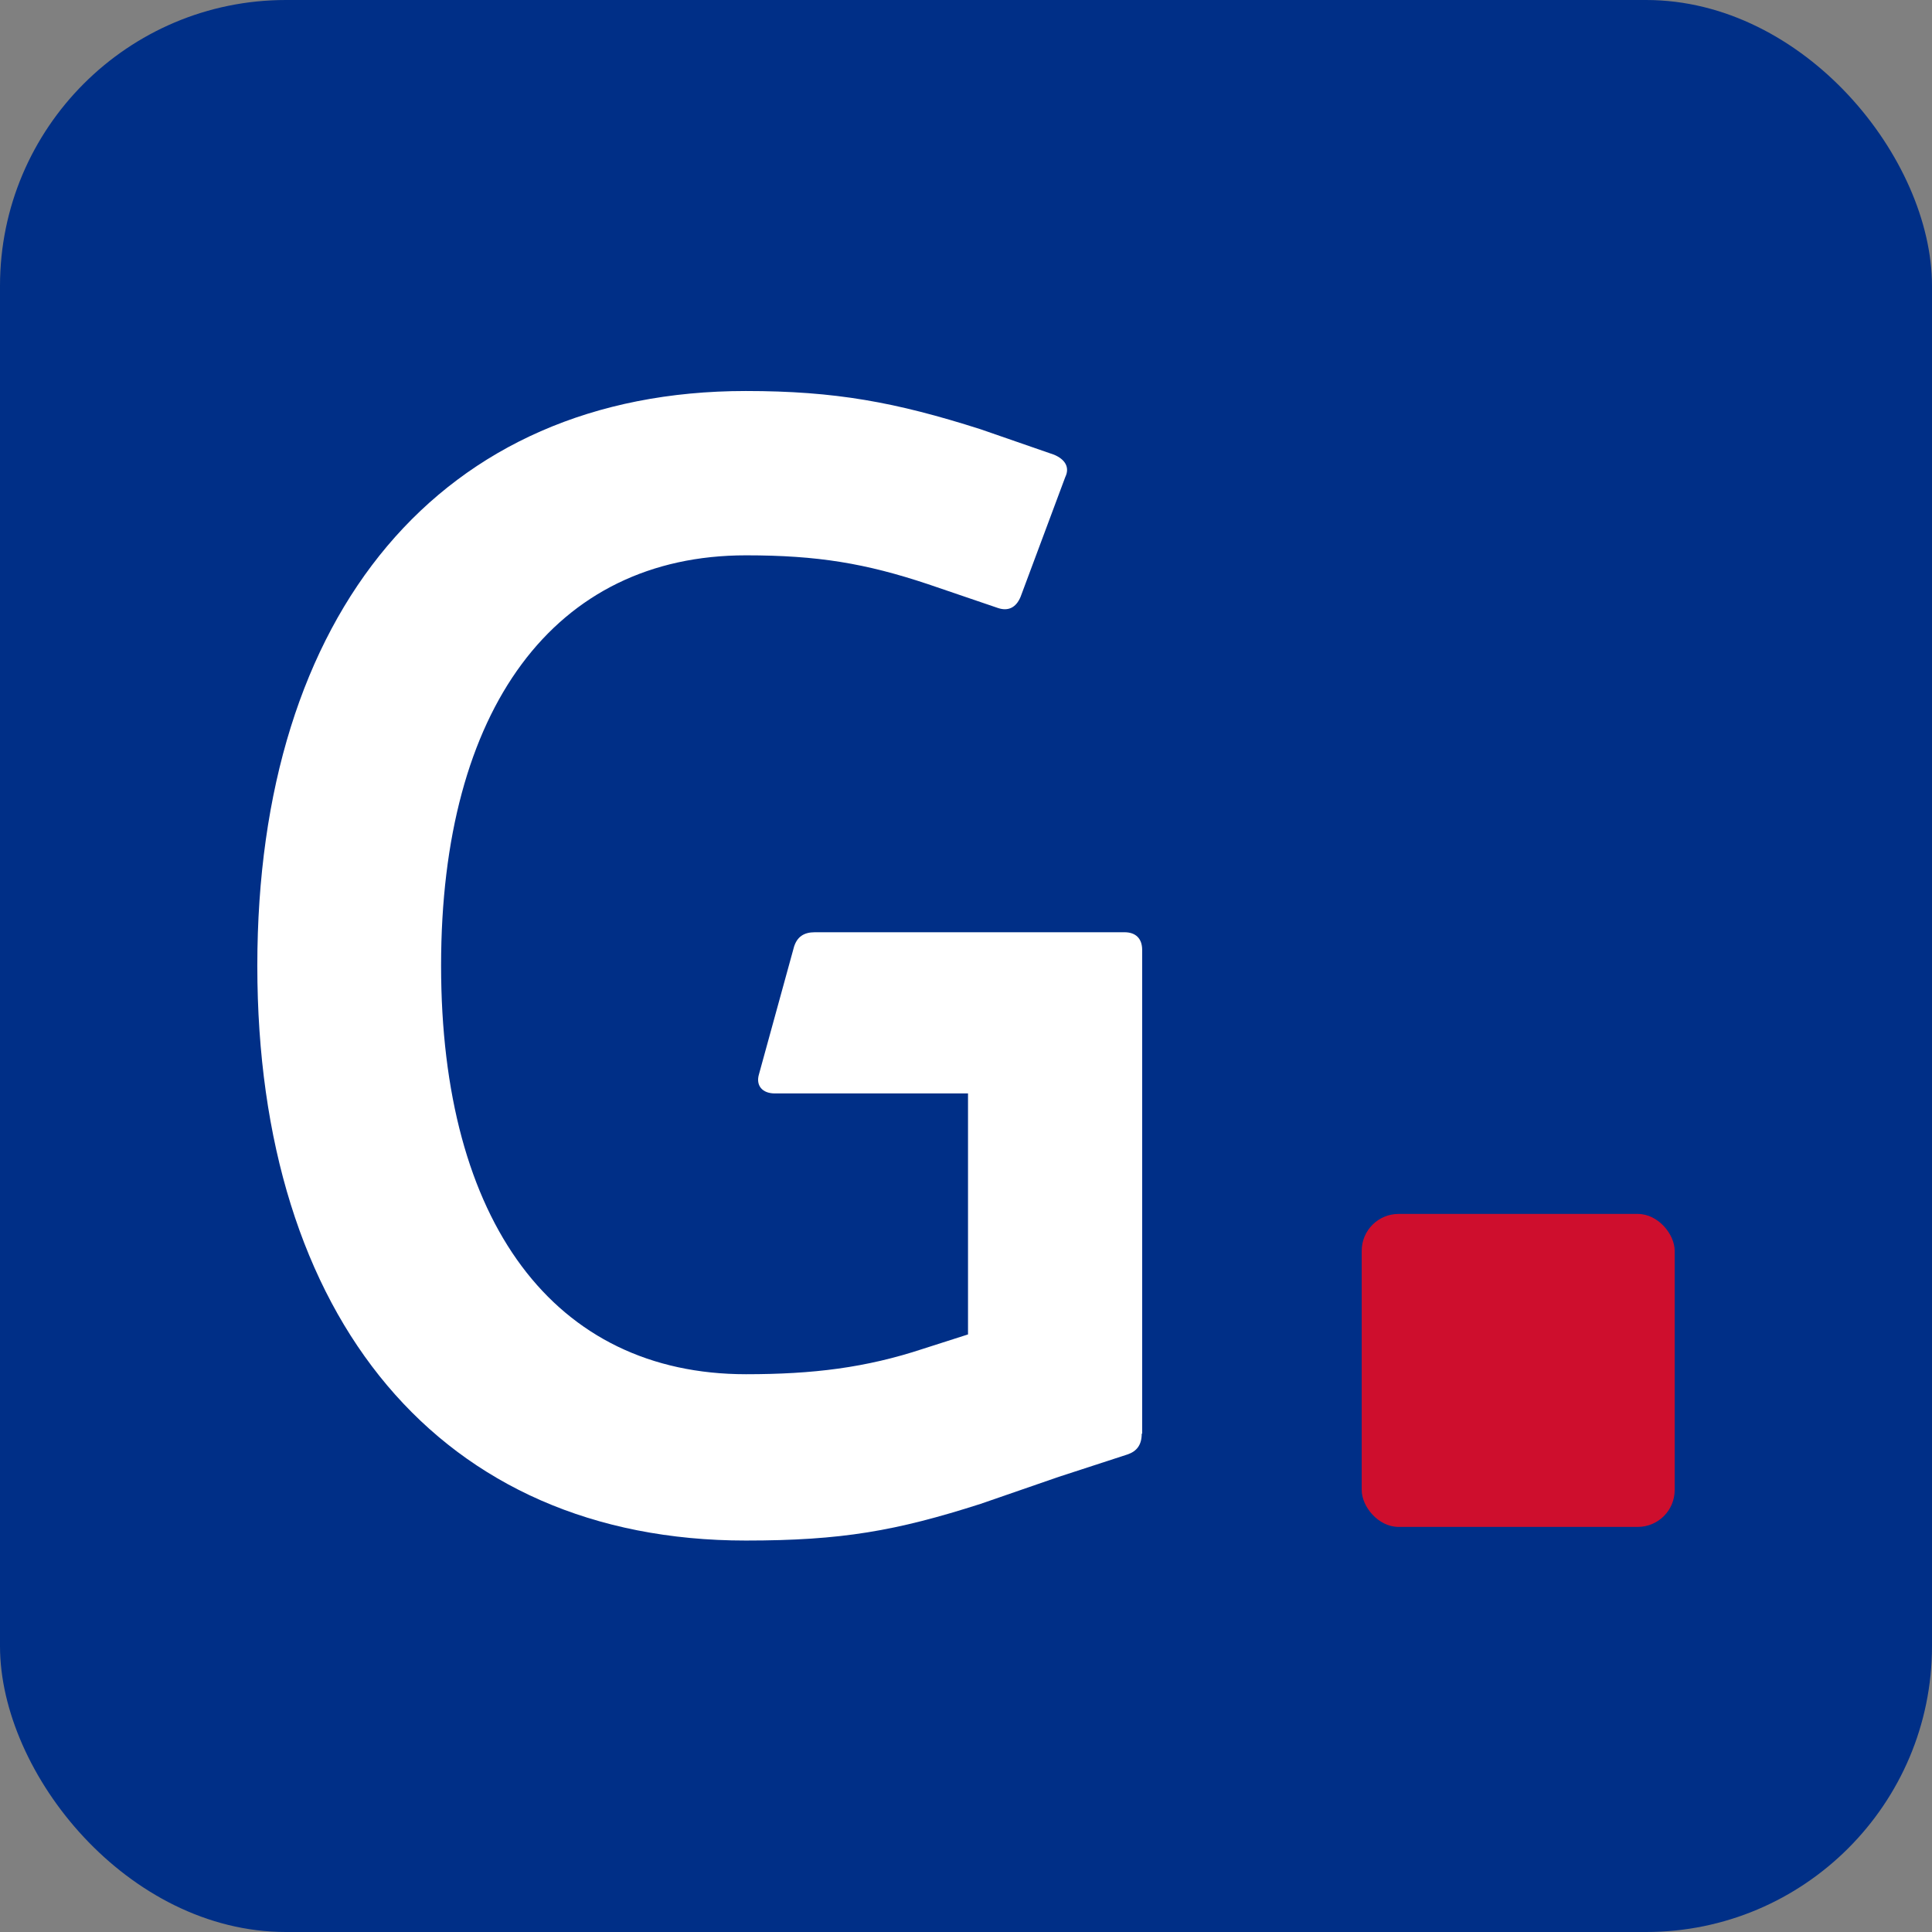
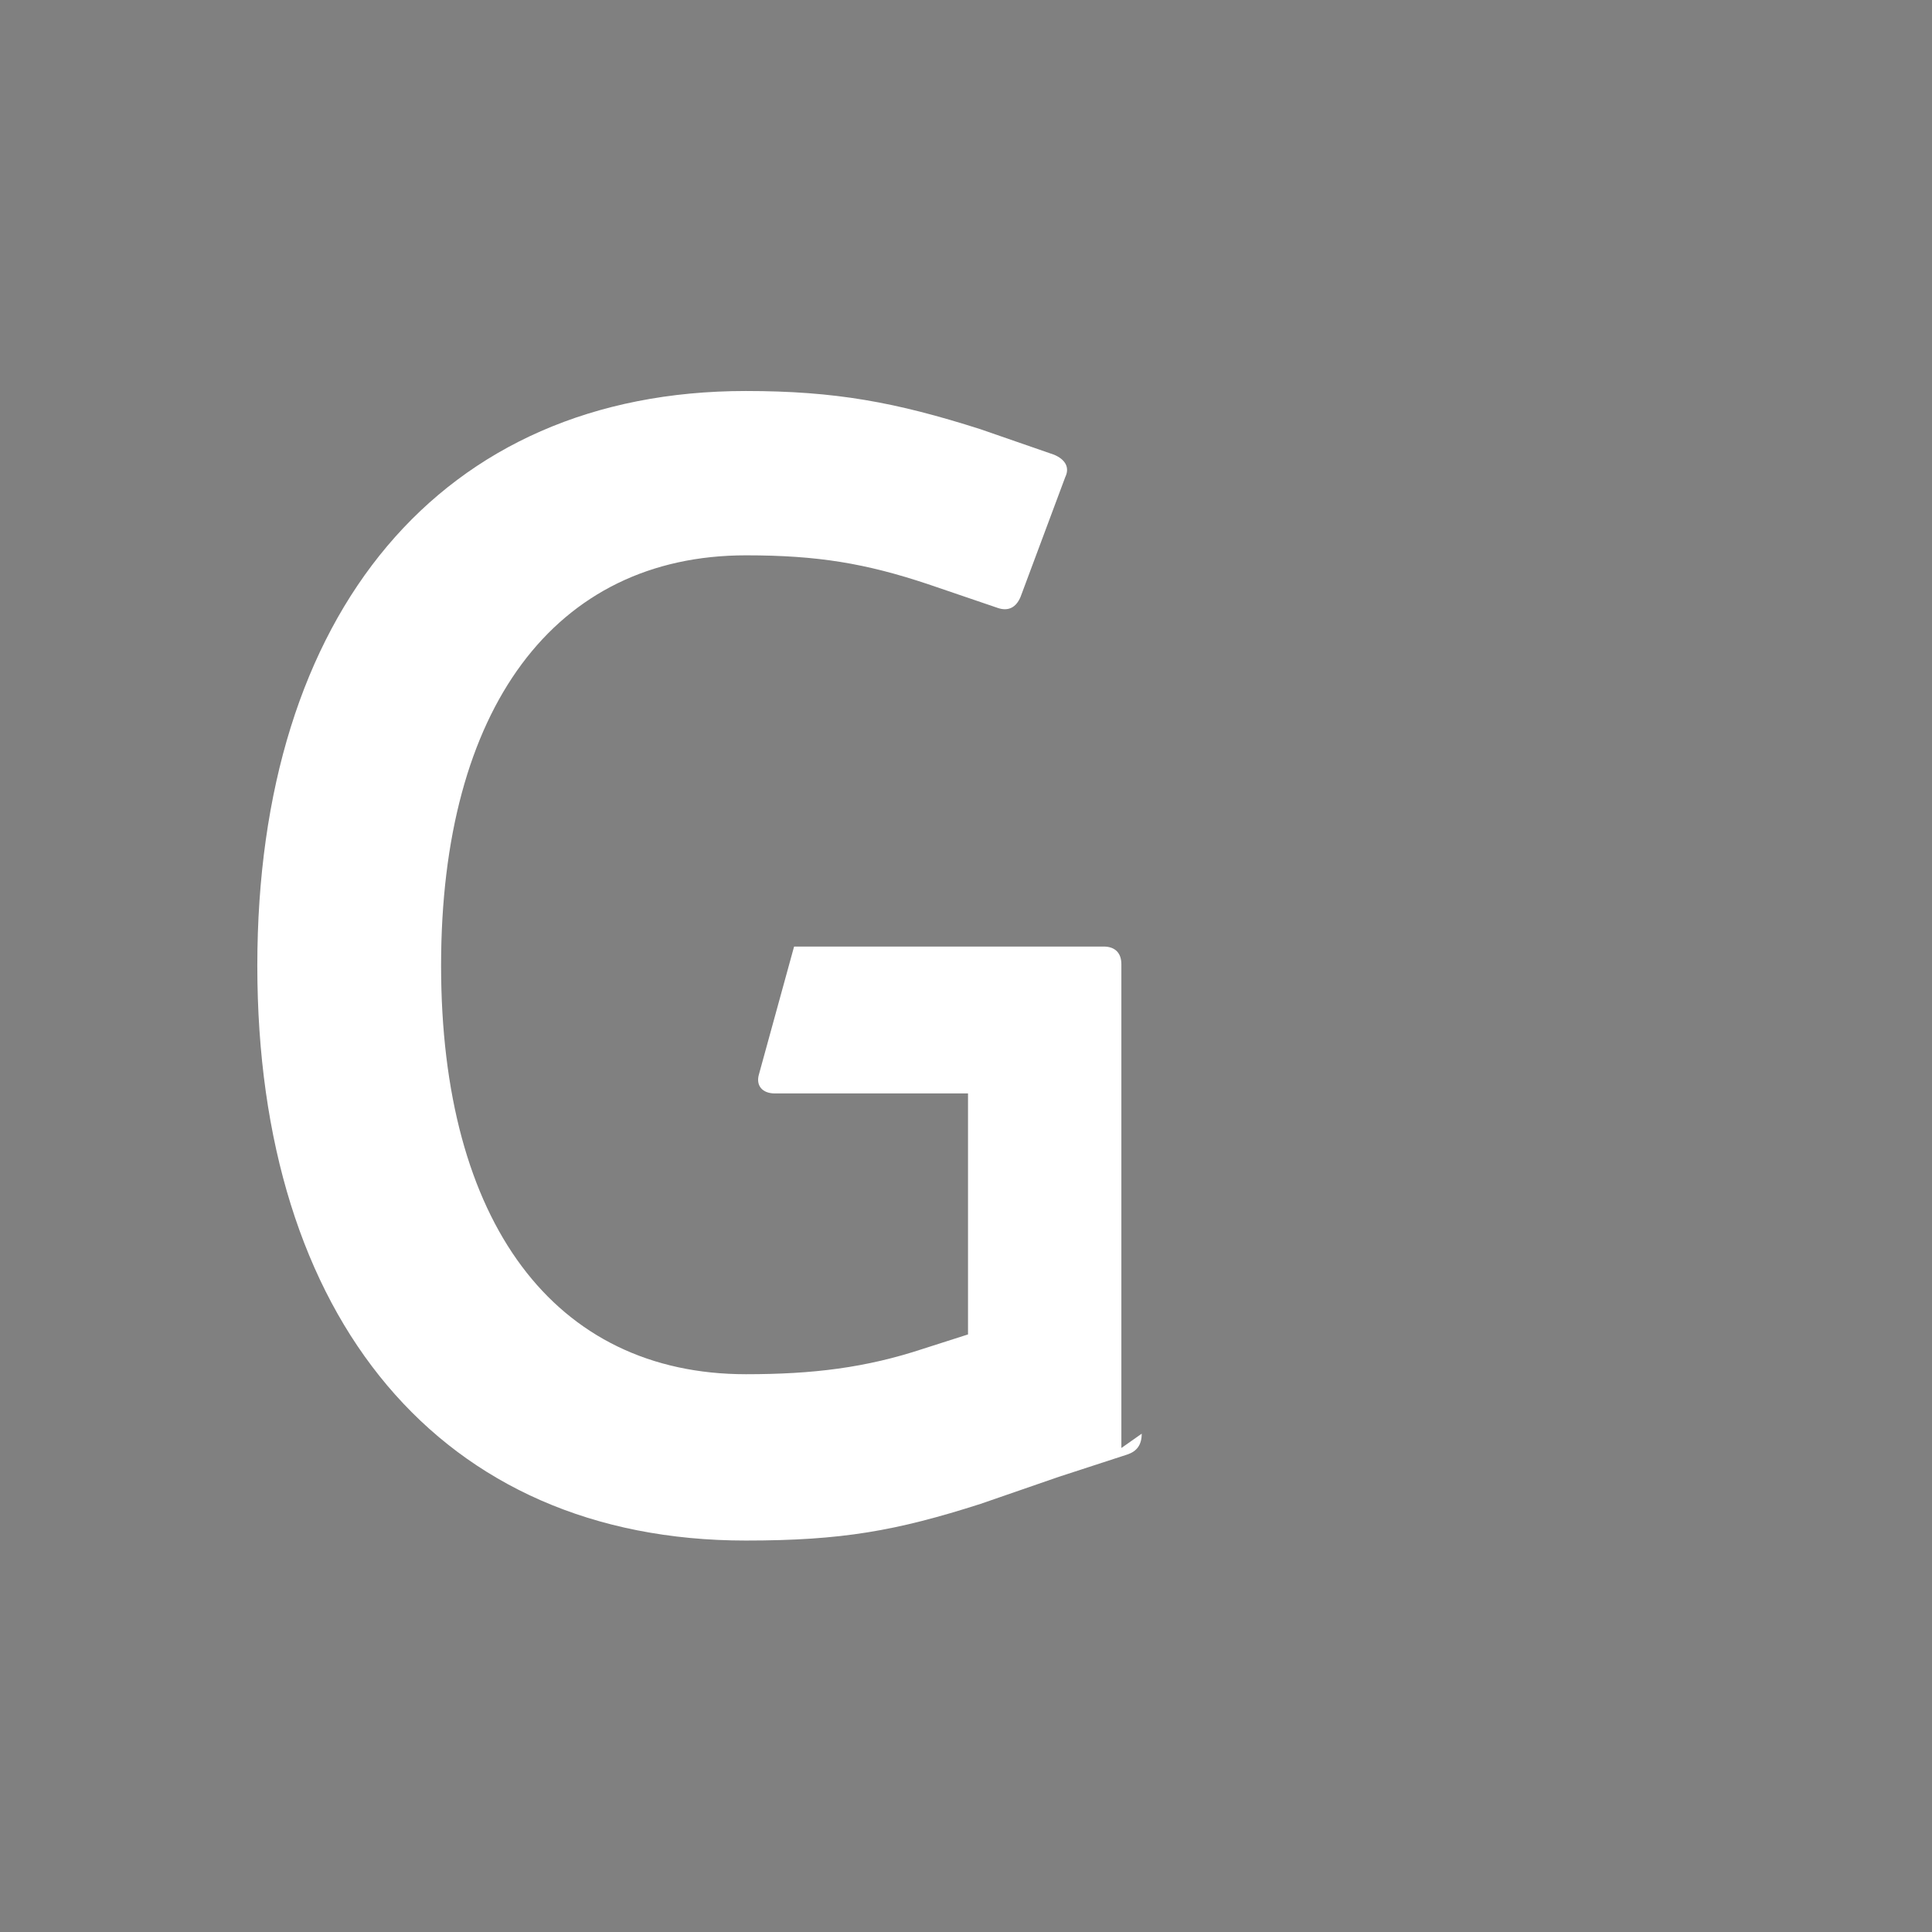
<svg xmlns="http://www.w3.org/2000/svg" id="Capa_2" data-name="Capa 2" viewBox="0 0 86.42 86.42">
  <rect x="0" y="0" width="86.42" height="86.42" fill="#808080" stroke="none" />
  <defs>
    <style>
      .cls-1 {
        fill: #002f87;
      }

      .cls-2 {
        fill: #fff;
      }

      .cls-3 {
        fill: #ce0e2d;
      }
    </style>
  </defs>
  <g id="Capa_1-2" data-name="Capa 1">
    <g>
-       <rect class="cls-1" width="86.42" height="86.42" rx="12.79" ry="12.79" />
      <g>
-         <rect class="cls-3" x="60.91" y="54.3" width="14" height="14" rx="1.65" ry="1.65" />
-         <path class="cls-2" d="m51.07,64.13c0,.5-.22.79-.64.93l-3.07,1-3.5,1.21c-3.78,1.21-6.21,1.64-10.5,1.64-13.64,0-21.85-9.93-21.85-25.71s8.21-25.71,21.85-25.71c4,0,6.71.5,10.5,1.71l3.29,1.14c.5.21.71.57.5,1l-2,5.36c-.21.5-.57.64-1,.5l-3.14-1.07c-2.79-.93-4.93-1.29-8.14-1.29-8.57,0-13.64,6.86-13.64,18.35s5.07,18.28,13.64,18.28c3,0,5.36-.29,7.93-1.14l2-.64v-10.78h-8.64c-.57,0-.86-.36-.71-.86l1.57-5.71c.14-.43.43-.64.93-.64h13.85c.5,0,.79.28.79.79v21.64Z" />
+         <path class="cls-2" d="m51.07,64.13c0,.5-.22.79-.64.93l-3.07,1-3.5,1.21c-3.78,1.21-6.21,1.64-10.5,1.64-13.64,0-21.85-9.93-21.85-25.71s8.21-25.71,21.85-25.71c4,0,6.71.5,10.5,1.71l3.29,1.14c.5.21.71.57.5,1l-2,5.36c-.21.5-.57.64-1,.5l-3.14-1.07c-2.79-.93-4.93-1.29-8.14-1.29-8.57,0-13.64,6.86-13.64,18.35s5.07,18.28,13.64,18.28c3,0,5.36-.29,7.93-1.14l2-.64v-10.78h-8.64c-.57,0-.86-.36-.71-.86l1.57-5.71h13.85c.5,0,.79.28.79.79v21.64Z" />
      </g>
    </g>
  </g>
</svg>